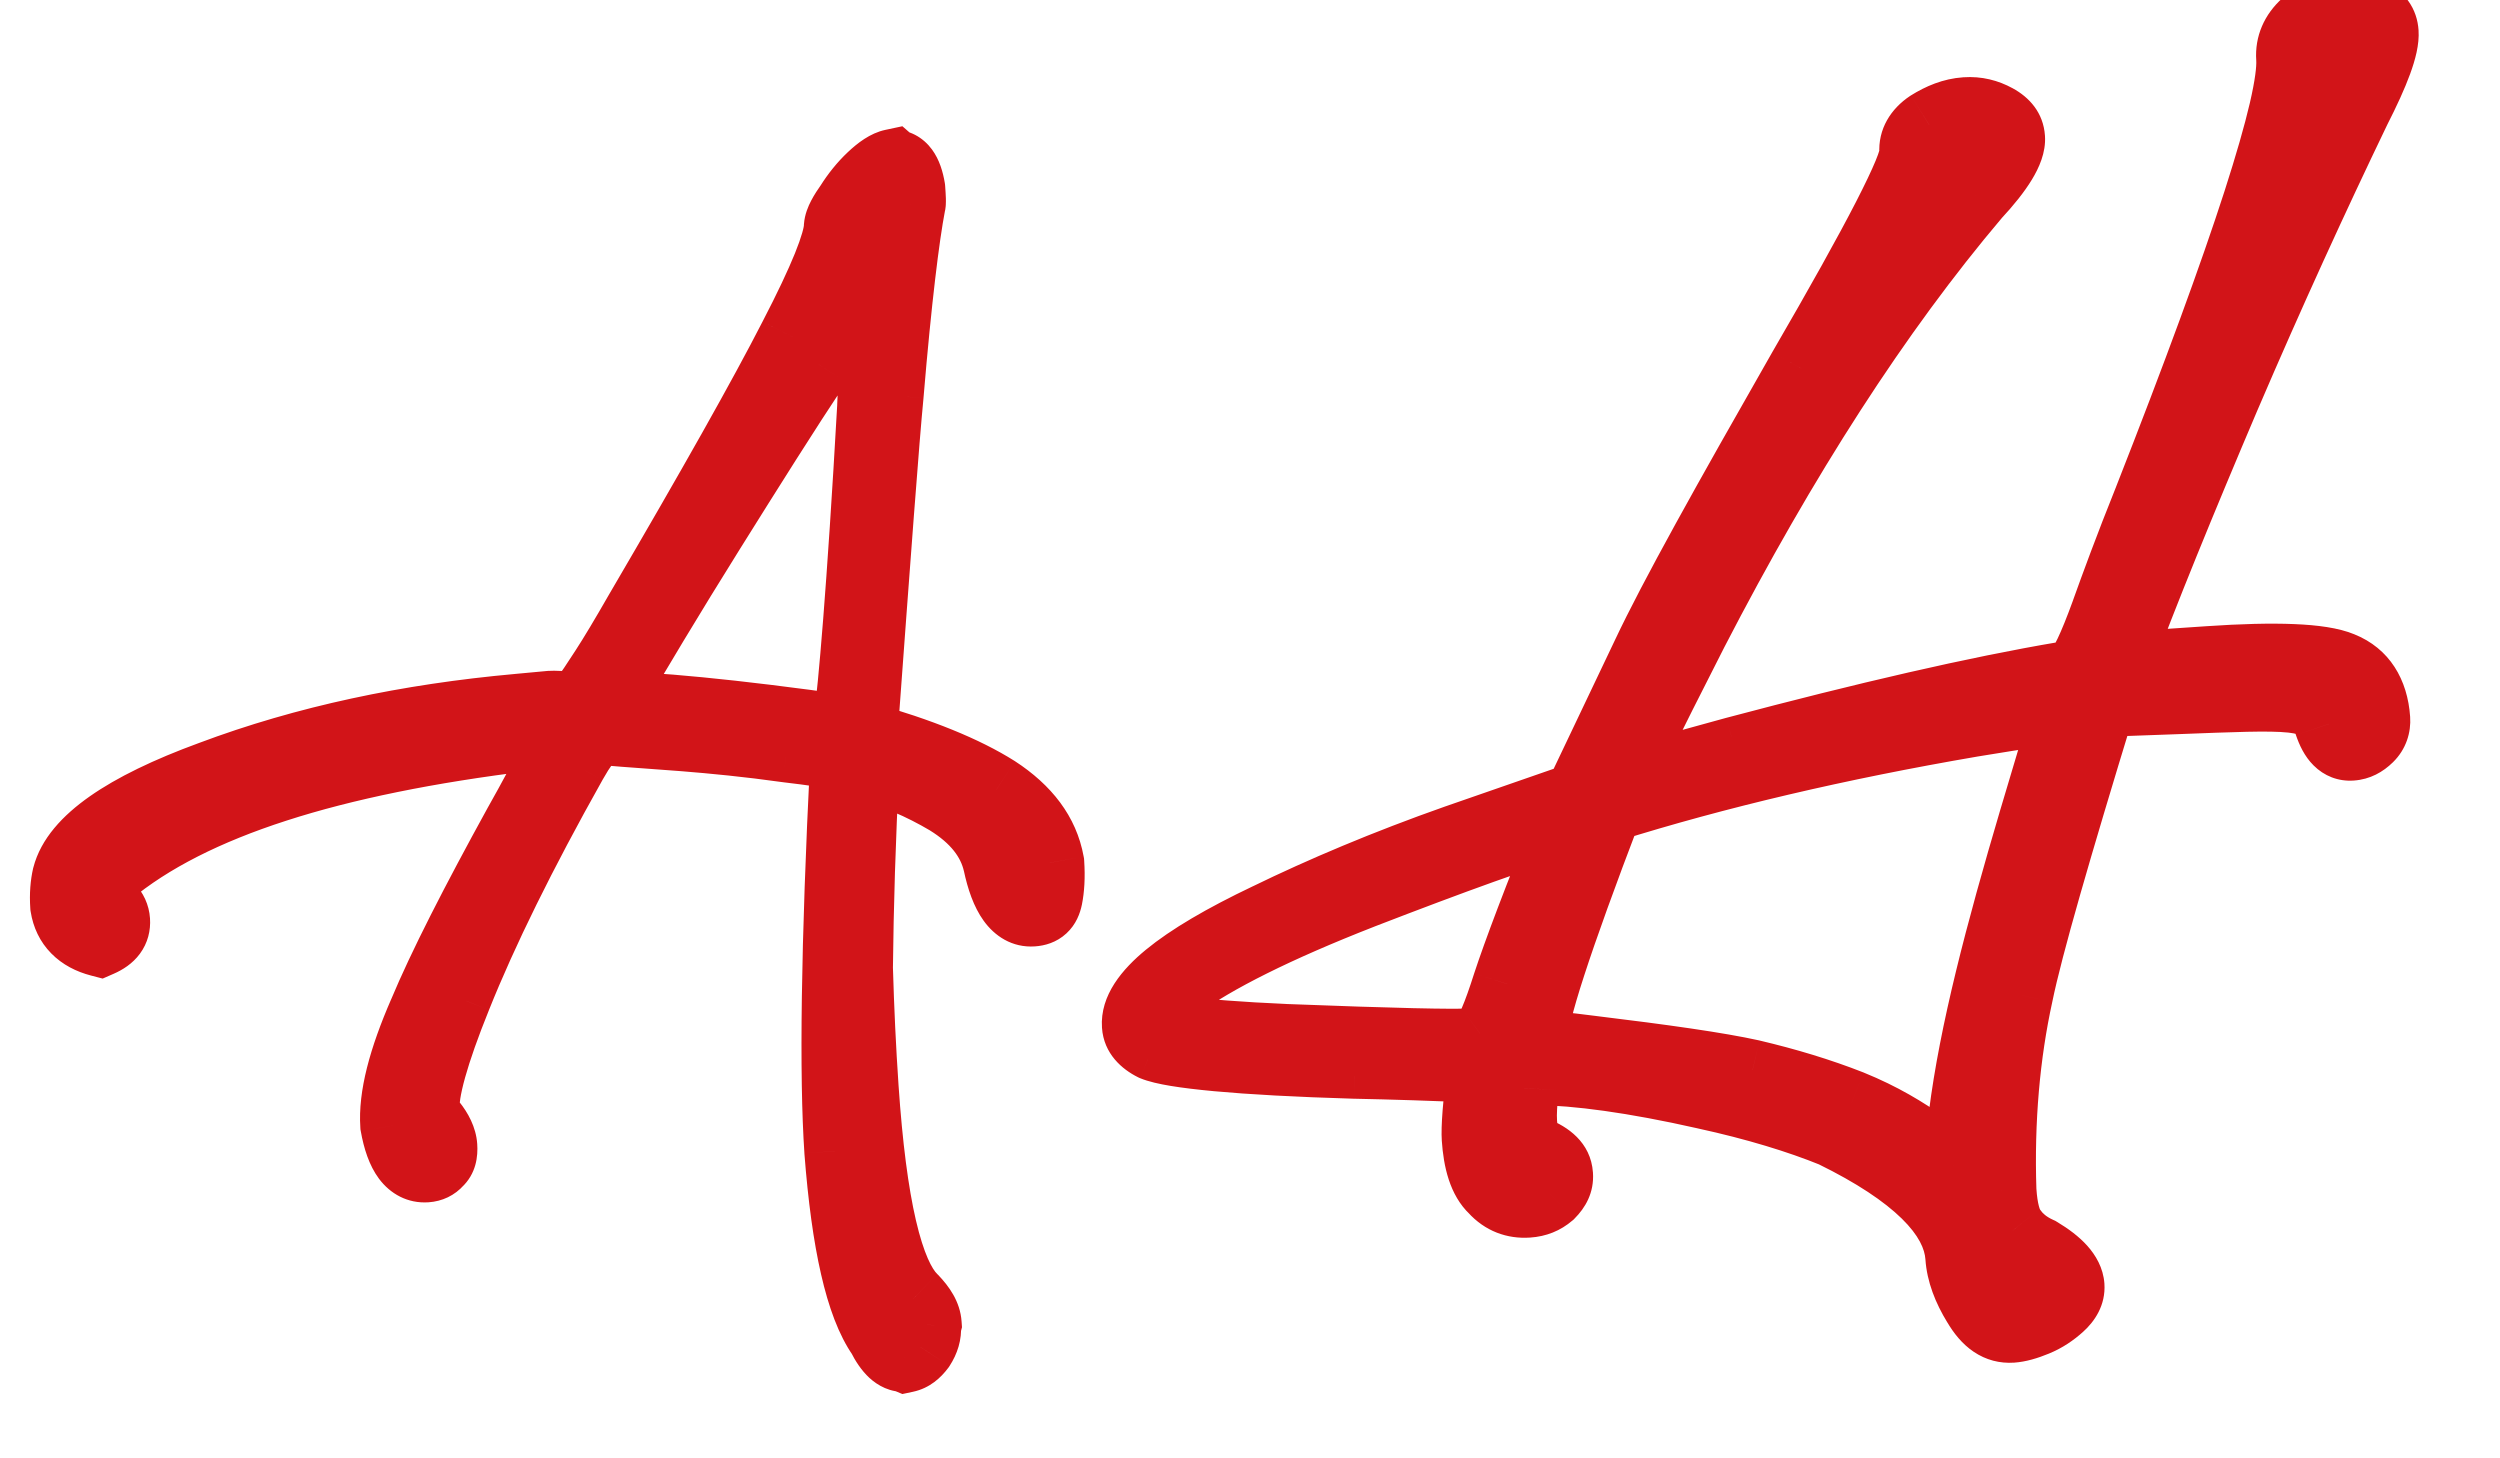
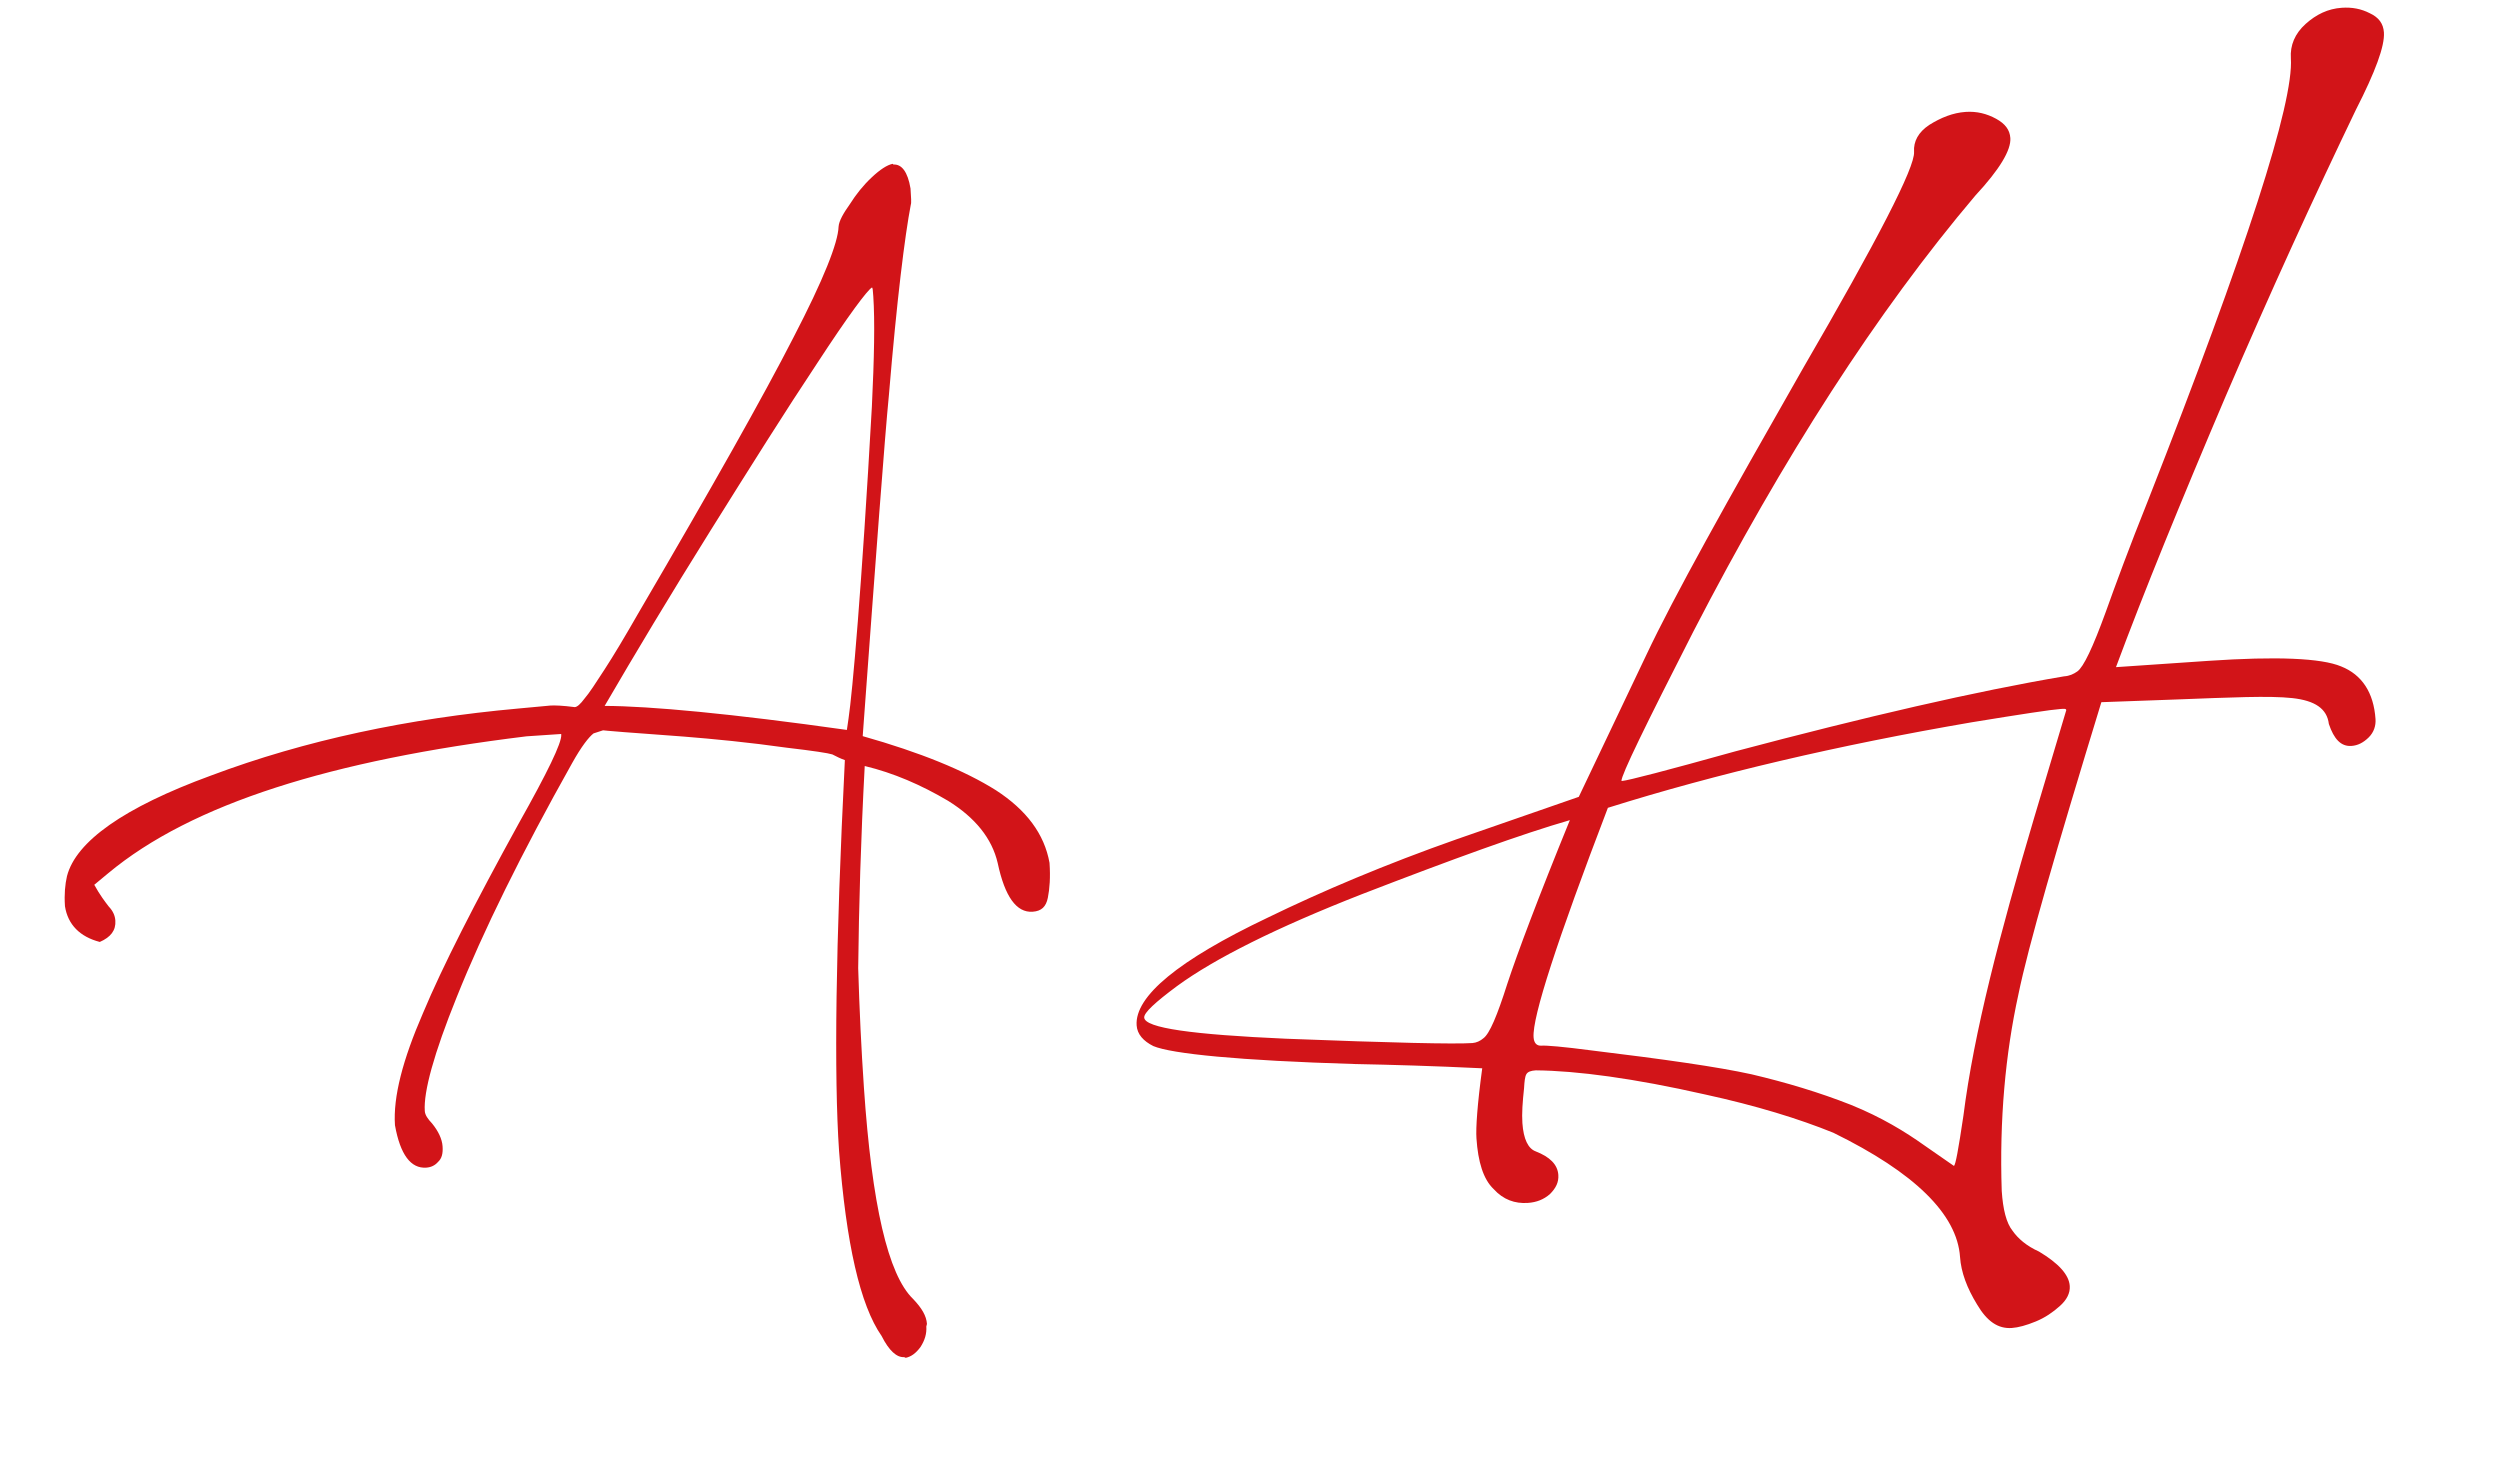
<svg xmlns="http://www.w3.org/2000/svg" width="72" height="42" viewBox="0 0 72 42" fill="none">
  <path d="M26.038 39.085L26.086 39.105C26.247 39.071 26.38 38.969 26.508 38.797C26.635 38.601 26.692 38.411 26.678 38.202L26.696 38.13C26.681 37.898 26.549 37.674 26.298 37.411C25.574 36.714 25.11 34.692 24.881 31.325C24.805 30.21 24.751 29.07 24.716 27.883C24.736 26.108 24.791 24.168 24.904 22.061C25.734 22.261 26.527 22.604 27.305 23.064C28.085 23.548 28.569 24.145 28.734 24.857C28.939 25.823 29.274 26.29 29.739 26.258C29.994 26.241 30.126 26.115 30.178 25.855C30.23 25.595 30.255 25.267 30.226 24.849C30.077 24.019 29.563 23.33 28.684 22.76C27.782 22.192 26.511 21.672 24.846 21.201C25.233 15.926 25.477 12.643 25.601 11.374C25.832 8.606 26.059 6.794 26.231 5.895C26.251 5.847 26.24 5.685 26.223 5.429C26.143 4.945 25.965 4.724 25.733 4.739L25.708 4.718C25.547 4.752 25.346 4.882 25.105 5.109C24.863 5.335 24.648 5.606 24.48 5.874C24.288 6.144 24.163 6.363 24.151 6.527C24.136 6.994 23.718 8.049 22.852 9.718C21.987 11.41 20.508 14.03 18.418 17.602C18.001 18.33 17.666 18.89 17.412 19.28C17.159 19.671 16.969 19.964 16.839 20.113C16.711 20.285 16.622 20.361 16.553 20.365C16.2 20.319 15.966 20.312 15.85 20.32L14.922 20.406C11.769 20.691 8.801 21.312 6.071 22.338C3.567 23.255 2.187 24.235 1.929 25.233C1.875 25.47 1.847 25.751 1.871 26.1C1.954 26.631 2.304 26.98 2.874 27.128C3.191 26.99 3.341 26.793 3.322 26.514C3.313 26.375 3.257 26.239 3.131 26.107C3.029 25.974 2.875 25.775 2.715 25.482L3.113 25.152C5.52 23.145 9.564 21.89 15.164 21.206L16.162 21.139L16.164 21.162C16.18 21.394 15.77 22.238 14.938 23.718C13.671 26.021 12.744 27.834 12.182 29.178C11.597 30.525 11.32 31.593 11.375 32.406C11.527 33.259 11.834 33.658 12.275 33.628C12.414 33.619 12.527 33.564 12.614 33.465C12.724 33.364 12.761 33.222 12.746 33.013C12.732 32.804 12.624 32.578 12.445 32.357C12.32 32.225 12.242 32.114 12.234 31.998C12.196 31.441 12.495 30.347 13.154 28.716C13.912 26.821 15.019 24.576 16.476 21.98C16.746 21.495 16.961 21.224 17.094 21.122L17.368 21.033L17.509 21.047C18.683 21.154 20.437 21.221 22.675 21.536C23.428 21.624 23.852 21.689 23.971 21.727C24.092 21.789 24.213 21.851 24.332 21.89C24.065 27.227 24.018 30.987 24.165 33.147C24.369 35.816 24.77 37.585 25.39 38.476C25.606 38.905 25.829 39.099 26.038 39.085ZM17.414 20.33C18.291 18.824 19.297 17.146 20.454 15.294C21.612 13.442 22.622 11.834 23.532 10.465C24.441 9.073 24.976 8.361 25.11 8.281C25.134 8.28 25.138 8.349 25.151 8.535C25.198 9.232 25.178 10.307 25.11 11.711C24.815 16.981 24.55 19.938 24.438 20.692L24.39 21.022C21.045 20.55 18.721 20.335 17.414 20.33ZM57.941 38.246C58.127 38.233 58.356 38.171 58.629 38.059C58.901 37.947 59.124 37.792 59.322 37.615C59.52 37.439 59.623 37.245 59.609 37.036C59.587 36.711 59.285 36.382 58.725 36.046C58.364 35.884 58.116 35.668 57.961 35.445C57.783 35.224 57.686 34.834 57.65 34.3C57.581 32.251 57.755 30.349 58.129 28.644C58.408 27.272 59.221 24.464 60.519 20.223L62.707 20.144C64.243 20.086 65.359 20.033 66.017 20.105C66.675 20.177 67.018 20.411 67.071 20.85C67.217 21.284 67.419 21.503 67.721 21.483C67.906 21.47 68.064 21.389 68.217 21.239C68.37 21.089 68.427 20.898 68.415 20.712C68.363 19.946 68.025 19.432 67.425 19.193C66.849 18.952 65.562 18.9 63.611 19.032L60.94 19.214C61.749 17.036 62.809 14.444 64.097 11.417C65.385 8.413 66.645 5.667 67.851 3.159C68.407 2.071 68.683 1.329 68.657 0.934C68.639 0.679 68.51 0.501 68.246 0.379C68.004 0.256 67.744 0.203 67.442 0.224C67.047 0.251 66.708 0.414 66.4 0.691C66.093 0.969 65.952 1.305 65.977 1.677C66.064 2.954 64.696 7.2 61.872 14.391C61.314 15.782 60.92 16.859 60.646 17.624C60.272 18.653 60.007 19.207 59.829 19.336C59.717 19.414 59.604 19.468 59.442 19.479C56.905 19.908 53.758 20.636 49.976 21.639C47.984 22.195 46.884 22.479 46.721 22.491L46.698 22.492C46.687 22.329 47.383 20.906 48.763 18.199C51.36 13.169 54.061 8.973 56.891 5.631C57.586 4.883 57.922 4.324 57.898 3.976C57.882 3.743 57.753 3.566 57.487 3.42C57.22 3.275 56.935 3.201 56.61 3.223C56.239 3.249 55.898 3.388 55.562 3.598C55.25 3.806 55.105 4.072 55.125 4.374C55.155 4.815 54.083 6.895 51.911 10.635C49.722 14.471 48.204 17.187 47.409 18.874L45.469 22.949L41.959 24.168C39.908 24.89 38.072 25.668 36.513 26.427C33.937 27.653 32.678 28.695 32.735 29.531C32.752 29.786 32.929 29.984 33.218 30.128C33.747 30.349 35.673 30.544 39.016 30.644C40.068 30.665 41.283 30.699 42.688 30.767C42.548 31.803 42.501 32.483 42.522 32.785C42.567 33.459 42.718 33.962 43.017 34.245C43.295 34.552 43.63 34.669 44.001 34.644C44.257 34.627 44.461 34.543 44.637 34.391C44.812 34.216 44.894 34.047 44.88 33.838C44.859 33.536 44.634 33.318 44.227 33.159C44.012 33.08 43.877 32.81 43.845 32.345C43.826 32.066 43.85 31.738 43.893 31.339C43.904 31.151 43.917 31.01 43.959 30.937C44.001 30.865 44.092 30.835 44.232 30.826C45.422 30.838 47.047 31.054 49.108 31.521C50.577 31.841 51.816 32.223 52.8 32.623C55.141 33.77 56.365 34.97 56.449 36.201C56.479 36.642 56.65 37.097 56.939 37.568C57.229 38.061 57.547 38.273 57.941 38.246ZM32.953 29.306C32.943 29.167 33.273 28.864 33.895 28.402C34.983 27.605 36.766 26.714 39.221 25.753C41.858 24.734 43.839 24.016 45.212 23.62C44.292 25.875 43.699 27.456 43.409 28.338C43.121 29.245 42.9 29.773 42.722 29.902C42.634 29.978 42.521 30.032 42.405 30.04C41.894 30.075 40.095 30.034 37.03 29.915C34.339 29.795 32.973 29.608 32.953 29.306ZM44.167 29.873C44.127 29.293 44.841 27.098 46.307 23.265C49.437 22.282 52.951 21.46 56.779 20.803C58.233 20.565 59.087 20.436 59.343 20.419C59.459 20.411 59.505 20.408 59.508 20.454L58.577 23.574C57.59 26.908 56.849 29.734 56.546 32.135C56.402 33.101 56.317 33.574 56.271 33.577L55.414 32.982C54.874 32.598 54.193 32.178 53.305 31.819C52.394 31.46 51.441 31.175 50.445 30.94C49.474 30.726 47.919 30.505 45.826 30.251C45.002 30.143 44.532 30.105 44.393 30.115C44.254 30.124 44.178 30.036 44.167 29.873Z" fill="#D21418" />
-   <path d="M26.038 39.085L26.424 38.163L26.206 38.072L25.97 38.087L26.038 39.085ZM26.086 39.105L25.701 40.028L25.989 40.148L26.294 40.083L26.086 39.105ZM26.508 38.797L27.31 39.394L27.329 39.368L27.347 39.341L26.508 38.797ZM26.678 38.202L25.71 37.951L25.669 38.108L25.68 38.27L26.678 38.202ZM26.696 38.13L27.664 38.382L27.705 38.225L27.694 38.063L26.696 38.13ZM26.298 37.411L27.021 36.72L27.006 36.705L26.991 36.691L26.298 37.411ZM24.716 27.883L23.717 27.872L23.716 27.892L23.717 27.912L24.716 27.883ZM24.904 22.061L25.138 21.089L23.97 20.807L23.905 22.007L24.904 22.061ZM27.305 23.064L27.832 22.214L27.824 22.209L27.815 22.203L27.305 23.064ZM28.734 24.857L29.712 24.648L29.71 24.64L29.708 24.631L28.734 24.857ZM30.178 25.855L29.198 25.658L29.198 25.658L30.178 25.855ZM30.226 24.849L31.224 24.781L31.22 24.725L31.21 24.671L30.226 24.849ZM28.684 22.76L29.229 21.921L29.218 21.914L28.684 22.76ZM24.846 21.201L23.848 21.128L23.788 21.942L24.574 22.164L24.846 21.201ZM25.601 11.374L26.596 11.472L26.597 11.458L25.601 11.374ZM26.231 5.895L25.309 5.51L25.269 5.605L25.249 5.707L26.231 5.895ZM26.223 5.429L27.221 5.361L27.217 5.314L27.21 5.267L26.223 5.429ZM25.733 4.739L25.075 5.493L25.387 5.765L25.801 5.737L25.733 4.739ZM25.708 4.718L26.365 3.964L25.989 3.636L25.5 3.74L25.708 4.718ZM25.105 5.109L25.789 5.838L25.789 5.838L25.105 5.109ZM24.48 5.874L25.295 6.454L25.312 6.431L25.327 6.406L24.48 5.874ZM24.151 6.527L23.154 6.453L23.152 6.474L23.152 6.495L24.151 6.527ZM22.852 9.718L21.964 9.257L21.961 9.263L22.852 9.718ZM18.418 17.602L17.555 17.097L17.55 17.105L18.418 17.602ZM17.412 19.28L18.251 19.825L18.251 19.825L17.412 19.28ZM16.839 20.113L16.085 19.455L16.06 19.484L16.037 19.515L16.839 20.113ZM16.553 20.365L16.424 21.357L16.522 21.37L16.621 21.363L16.553 20.365ZM15.85 20.32L15.782 19.322L15.77 19.323L15.757 19.324L15.85 20.32ZM14.922 20.406L15.012 21.402L15.015 21.402L14.922 20.406ZM6.071 22.338L6.415 23.277L6.423 23.274L6.071 22.338ZM1.929 25.233L0.961 24.982L0.957 24.996L0.953 25.011L1.929 25.233ZM1.871 26.1L0.873 26.168L0.876 26.211L0.883 26.254L1.871 26.1ZM2.874 27.128L2.623 28.096L2.957 28.183L3.273 28.045L2.874 27.128ZM3.131 26.107L2.339 26.717L2.371 26.76L2.408 26.798L3.131 26.107ZM2.715 25.482L2.076 24.713L1.443 25.24L1.838 25.962L2.715 25.482ZM3.113 25.152L3.752 25.921L3.753 25.92L3.113 25.152ZM15.164 21.206L15.096 20.209L15.069 20.21L15.042 20.214L15.164 21.206ZM16.162 21.139L17.16 21.071L17.092 20.073L16.094 20.141L16.162 21.139ZM14.938 23.718L14.066 23.228L14.061 23.236L14.938 23.718ZM12.182 29.178L13.1 29.577L13.102 29.57L13.105 29.564L12.182 29.178ZM11.375 32.406L10.378 32.474L10.381 32.528L10.391 32.581L11.375 32.406ZM12.614 33.465L11.938 32.728L11.897 32.766L11.861 32.808L12.614 33.465ZM12.445 32.357L13.224 31.729L13.197 31.696L13.168 31.666L12.445 32.357ZM13.154 28.716L14.082 29.09L14.083 29.087L13.154 28.716ZM16.476 21.98L17.348 22.47L17.349 22.467L16.476 21.98ZM17.094 21.122L16.786 20.17L16.622 20.224L16.484 20.329L17.094 21.122ZM17.368 21.033L17.465 20.038L17.258 20.018L17.06 20.082L17.368 21.033ZM17.509 21.047L17.412 22.042L17.418 22.043L17.509 21.047ZM22.675 21.536L22.536 22.526L22.547 22.527L22.558 22.529L22.675 21.536ZM23.971 21.727L24.427 20.837L24.355 20.801L24.279 20.776L23.971 21.727ZM24.332 21.89L25.331 21.939L25.369 21.174L24.64 20.938L24.332 21.89ZM24.165 33.147L23.167 33.214L23.167 33.223L24.165 33.147ZM25.39 38.476L26.283 38.026L26.251 37.963L26.211 37.904L25.39 38.476ZM17.414 20.33L16.55 19.827L15.677 21.324L17.41 21.33L17.414 20.33ZM20.454 15.294L19.606 14.764L19.606 14.764L20.454 15.294ZM23.532 10.465L24.365 11.019L24.37 11.012L23.532 10.465ZM25.11 8.281L25.043 7.284L24.807 7.3L24.603 7.419L25.11 8.281ZM25.11 11.711L26.109 11.767L26.109 11.759L25.11 11.711ZM24.438 20.692L23.448 20.546L23.448 20.55L24.438 20.692ZM24.39 21.022L24.25 22.013L25.238 22.152L25.38 21.165L24.39 21.022ZM25.653 40.008L25.701 40.028L26.472 38.183L26.424 38.163L25.653 40.008ZM26.294 40.083C26.778 39.98 27.099 39.677 27.31 39.394L25.707 38.199C25.683 38.231 25.684 38.221 25.715 38.199C25.751 38.172 25.808 38.142 25.878 38.127L26.294 40.083ZM27.347 39.341C27.57 38.997 27.707 38.595 27.676 38.134L25.68 38.27C25.68 38.266 25.68 38.259 25.681 38.25C25.682 38.241 25.683 38.233 25.685 38.227C25.687 38.221 25.688 38.22 25.686 38.224C25.684 38.227 25.68 38.237 25.67 38.252L27.347 39.341ZM27.646 38.453L27.664 38.382L25.729 37.879L25.71 37.951L27.646 38.453ZM27.694 38.063C27.654 37.478 27.326 37.04 27.021 36.72L25.575 38.102C25.666 38.198 25.702 38.252 25.714 38.273C25.721 38.285 25.703 38.257 25.699 38.198L27.694 38.063ZM26.991 36.691C26.854 36.559 26.607 36.133 26.378 35.143C26.16 34.204 25.991 32.916 25.878 31.257L23.883 31.392C23.999 33.1 24.177 34.507 24.429 35.595C24.67 36.633 25.017 37.566 25.604 38.131L26.991 36.691ZM25.878 31.257C25.803 30.156 25.75 29.03 25.716 27.854L23.717 27.912C23.751 29.111 23.806 30.264 23.883 31.392L25.878 31.257ZM25.716 27.894C25.736 26.132 25.79 24.206 25.902 22.114L23.905 22.007C23.791 24.13 23.736 26.085 23.717 27.872L25.716 27.894ZM24.669 23.033C25.386 23.206 26.087 23.505 26.796 23.924L27.815 22.203C26.967 21.702 26.082 21.316 25.138 21.089L24.669 23.033ZM26.778 23.914C27.401 24.3 27.671 24.7 27.759 25.082L29.708 24.631C29.466 23.59 28.768 22.795 27.832 22.214L26.778 23.914ZM27.756 25.065C27.869 25.6 28.041 26.116 28.327 26.514C28.641 26.953 29.145 27.301 29.807 27.256L29.671 25.261C29.74 25.256 29.822 25.271 29.893 25.31C29.956 25.344 29.97 25.374 29.952 25.349C29.933 25.322 29.894 25.257 29.848 25.135C29.802 25.014 29.756 24.854 29.712 24.648L27.756 25.065ZM29.807 27.256C30.086 27.237 30.426 27.148 30.714 26.881C30.994 26.622 31.108 26.301 31.159 26.052L29.198 25.658C29.195 25.669 29.218 25.541 29.355 25.414C29.5 25.279 29.648 25.262 29.671 25.261L29.807 27.256ZM31.159 26.052C31.231 25.691 31.257 25.272 31.224 24.781L29.229 24.916C29.252 25.261 29.23 25.499 29.198 25.658L31.159 26.052ZM31.21 24.671C30.999 23.502 30.274 22.6 29.229 21.921L28.14 23.599C28.852 24.061 29.154 24.536 29.242 25.026L31.21 24.671ZM29.218 21.914C28.202 21.274 26.828 20.722 25.117 20.239L24.574 22.164C26.194 22.621 27.363 23.109 28.151 23.606L29.218 21.914ZM25.843 21.275C26.231 15.99 26.474 12.724 26.596 11.472L24.605 11.277C24.48 12.561 24.235 15.861 23.848 21.128L25.843 21.275ZM26.597 11.458C26.828 8.694 27.052 6.926 27.213 6.084L25.249 5.707C25.066 6.661 24.836 8.518 24.604 11.291L26.597 11.458ZM27.154 6.281C27.229 6.101 27.237 5.935 27.239 5.896C27.243 5.827 27.242 5.76 27.241 5.709C27.238 5.608 27.229 5.481 27.221 5.361L25.225 5.497C25.23 5.562 25.233 5.616 25.236 5.664C25.239 5.712 25.241 5.746 25.242 5.771C25.242 5.783 25.242 5.79 25.242 5.793C25.242 5.796 25.242 5.791 25.243 5.78C25.243 5.771 25.245 5.745 25.251 5.708C25.254 5.689 25.259 5.663 25.267 5.632C25.275 5.602 25.288 5.559 25.309 5.51L27.154 6.281ZM27.21 5.267C27.158 4.954 27.058 4.601 26.841 4.305C26.593 3.967 26.182 3.707 25.665 3.742L25.801 5.737C25.684 5.745 25.556 5.722 25.438 5.661C25.326 5.603 25.26 5.531 25.229 5.488C25.199 5.448 25.195 5.428 25.203 5.45C25.21 5.471 25.224 5.515 25.236 5.591L27.21 5.267ZM26.39 3.986L26.365 3.964L25.05 5.471L25.075 5.493L26.39 3.986ZM25.5 3.74C25.055 3.834 24.685 4.131 24.42 4.38L25.789 5.838C25.881 5.751 25.944 5.704 25.98 5.68C25.997 5.669 26.001 5.668 25.994 5.672C25.986 5.675 25.959 5.687 25.916 5.696L25.5 3.74ZM24.42 4.38C24.109 4.672 23.841 5.012 23.633 5.343L25.327 6.406C25.456 6.201 25.618 5.998 25.789 5.838L24.42 4.38ZM23.665 5.295C23.559 5.445 23.449 5.61 23.362 5.778C23.28 5.934 23.175 6.171 23.154 6.453L25.148 6.601C25.143 6.667 25.13 6.709 25.126 6.719C25.122 6.73 25.123 6.726 25.135 6.703C25.161 6.653 25.21 6.574 25.295 6.454L23.665 5.295ZM23.152 6.495C23.152 6.492 23.148 6.555 23.102 6.712C23.06 6.859 22.993 7.052 22.894 7.297C22.695 7.787 22.39 8.437 21.964 9.257L23.739 10.179C24.18 9.33 24.517 8.618 24.748 8.047C24.963 7.515 25.137 6.988 25.151 6.559L23.152 6.495ZM21.961 9.263C21.11 10.927 19.645 13.526 17.555 17.097L19.281 18.107C21.372 14.535 22.863 11.893 23.742 10.173L21.961 9.263ZM17.55 17.105C17.136 17.828 16.812 18.369 16.573 18.736L18.251 19.825C18.52 19.411 18.866 18.833 19.286 18.099L17.55 17.105ZM16.573 18.736C16.296 19.163 16.156 19.375 16.085 19.455L17.592 20.77C17.782 20.553 18.022 20.178 18.251 19.825L16.573 18.736ZM16.037 19.515C15.99 19.579 15.984 19.577 16.014 19.55C16.031 19.535 16.076 19.498 16.146 19.462C16.218 19.424 16.334 19.378 16.485 19.368L16.621 21.363C16.981 21.339 17.226 21.148 17.334 21.053C17.457 20.945 17.56 20.819 17.641 20.71L16.037 19.515ZM16.682 19.374C16.302 19.324 15.994 19.308 15.782 19.322L15.918 21.317C15.915 21.318 15.926 21.317 15.952 21.317C15.977 21.317 16.011 21.318 16.056 21.321C16.145 21.326 16.268 21.337 16.424 21.357L16.682 19.374ZM15.757 19.324L14.83 19.41L15.015 21.402L15.943 21.316L15.757 19.324ZM14.833 19.41C11.606 19.701 8.548 20.339 5.72 21.402L6.423 23.274C9.055 22.285 11.931 21.68 15.012 21.402L14.833 19.41ZM5.728 21.399C4.433 21.873 3.373 22.383 2.584 22.936C1.812 23.478 1.177 24.148 0.961 24.982L2.897 25.484C2.939 25.32 3.123 25.001 3.732 24.574C4.324 24.159 5.205 23.72 6.415 23.277L5.728 21.399ZM0.953 25.011C0.877 25.348 0.843 25.727 0.873 26.168L2.869 26.032C2.851 25.776 2.873 25.591 2.904 25.454L0.953 25.011ZM0.883 26.254C0.954 26.708 1.148 27.125 1.476 27.458C1.798 27.786 2.202 27.987 2.623 28.096L3.125 26.16C2.976 26.122 2.919 26.073 2.903 26.057C2.893 26.046 2.871 26.023 2.859 25.946L0.883 26.254ZM3.273 28.045C3.529 27.933 3.815 27.758 4.029 27.468C4.258 27.157 4.344 26.798 4.32 26.447L2.325 26.582C2.323 26.554 2.324 26.505 2.34 26.445C2.357 26.383 2.385 26.326 2.42 26.28C2.484 26.193 2.536 26.185 2.475 26.211L3.273 28.045ZM4.32 26.447C4.294 26.058 4.13 25.705 3.854 25.417L2.408 26.798C2.402 26.792 2.38 26.767 2.36 26.722C2.339 26.675 2.328 26.627 2.325 26.582L4.32 26.447ZM3.924 25.498C3.828 25.373 3.714 25.224 3.593 25.003L1.838 25.962C2.037 26.326 2.23 26.576 2.339 26.717L3.924 25.498ZM3.355 26.252L3.752 25.921L2.474 24.383L2.076 24.713L3.355 26.252ZM3.753 25.92C5.927 24.108 9.723 22.878 15.285 22.199L15.042 20.214C9.405 20.902 5.113 22.183 2.473 24.384L3.753 25.92ZM15.231 22.204L16.23 22.136L16.094 20.141L15.096 20.209L15.231 22.204ZM15.164 21.206L15.166 21.23L17.161 21.094L17.16 21.071L15.164 21.206ZM15.166 21.23C15.154 21.052 15.208 20.966 15.156 21.109C15.123 21.199 15.063 21.339 14.968 21.539C14.777 21.935 14.479 22.494 14.066 23.228L15.809 24.209C16.229 23.463 16.552 22.86 16.77 22.405C16.879 22.18 16.97 21.973 17.035 21.793C17.082 21.666 17.181 21.387 17.161 21.094L15.166 21.23ZM14.061 23.236C12.792 25.544 11.844 27.396 11.26 28.793L13.105 29.564C13.645 28.271 14.55 26.498 15.814 24.2L14.061 23.236ZM11.265 28.78C10.665 30.162 10.306 31.414 10.378 32.474L12.373 32.338C12.335 31.773 12.53 30.887 13.1 29.577L11.265 28.78ZM10.391 32.581C10.478 33.07 10.628 33.561 10.914 33.946C11.239 34.381 11.737 34.667 12.343 34.626L12.207 32.631C12.262 32.627 12.339 32.637 12.416 32.675C12.489 32.711 12.519 32.752 12.519 32.751C12.516 32.748 12.491 32.712 12.458 32.62C12.425 32.53 12.39 32.403 12.36 32.231L10.391 32.581ZM12.343 34.626C12.729 34.6 13.095 34.435 13.367 34.123L11.861 32.808C11.902 32.761 11.959 32.714 12.031 32.679C12.101 32.645 12.165 32.633 12.207 32.631L12.343 34.626ZM13.29 34.202C13.723 33.804 13.768 33.29 13.744 32.945L11.749 33.081C11.751 33.119 11.743 33.081 11.765 33.005C11.792 32.913 11.849 32.81 11.938 32.728L13.29 34.202ZM13.744 32.945C13.711 32.454 13.471 32.036 13.224 31.729L11.667 32.984C11.715 33.045 11.74 33.088 11.751 33.111C11.761 33.134 11.752 33.123 11.749 33.081L13.744 32.945ZM13.168 31.666C13.126 31.622 13.13 31.62 13.148 31.649C13.169 31.683 13.222 31.782 13.232 31.93L11.236 32.066C11.271 32.57 11.592 32.911 11.722 33.048L13.168 31.666ZM13.232 31.93C13.225 31.828 13.25 31.551 13.396 31.028C13.535 30.53 13.76 29.886 14.082 29.09L12.227 28.341C11.89 29.176 11.636 29.895 11.47 30.491C11.311 31.061 11.206 31.61 11.236 32.066L13.232 31.93ZM14.083 29.087C14.819 27.247 15.904 25.043 17.348 22.47L15.604 21.491C14.135 24.109 13.005 26.395 12.226 28.344L14.083 29.087ZM17.349 22.467C17.47 22.252 17.568 22.1 17.641 22.001C17.724 21.889 17.746 21.882 17.704 21.914L16.484 20.329C16.177 20.566 15.879 20.997 15.602 21.494L17.349 22.467ZM17.402 22.073L17.676 21.985L17.06 20.082L16.786 20.17L17.402 22.073ZM17.271 22.029L17.412 22.042L17.606 20.052L17.465 20.038L17.271 22.029ZM17.418 22.043C18.656 22.155 20.327 22.215 22.536 22.526L22.814 20.545C20.547 20.227 18.71 20.152 17.6 20.051L17.418 22.043ZM22.558 22.529C22.93 22.573 23.213 22.61 23.413 22.64C23.514 22.654 23.588 22.667 23.639 22.677C23.703 22.688 23.698 22.69 23.664 22.679L24.279 20.776C24.126 20.726 23.903 20.69 23.708 20.661C23.479 20.627 23.173 20.587 22.792 20.543L22.558 22.529ZM23.516 22.618C23.621 22.671 23.815 22.773 24.025 22.841L24.64 20.938C24.611 20.929 24.564 20.907 24.427 20.837L23.516 22.618ZM23.334 21.84C23.067 27.179 23.016 30.99 23.167 33.214L25.162 33.079C25.02 30.983 25.064 27.275 25.331 21.939L23.334 21.84ZM23.167 33.223C23.272 34.585 23.428 35.748 23.647 36.701C23.861 37.639 24.152 38.449 24.57 39.047L26.211 37.904C26.007 37.612 25.788 37.091 25.596 36.255C25.408 35.433 25.262 34.377 25.162 33.07L23.167 33.223ZM24.497 38.926C24.633 39.197 24.808 39.469 25.038 39.682C25.274 39.899 25.64 40.115 26.106 40.083L25.97 38.087C26.09 38.079 26.195 38.104 26.272 38.137C26.345 38.168 26.385 38.203 26.395 38.212C26.405 38.221 26.397 38.216 26.374 38.182C26.351 38.15 26.32 38.1 26.283 38.026L24.497 38.926ZM18.278 20.834C19.151 19.335 20.151 17.666 21.302 15.824L19.606 14.764C18.443 16.625 17.432 18.312 16.55 19.827L18.278 20.834ZM21.302 15.824C22.461 13.97 23.464 12.374 24.365 11.019L22.7 9.911C21.78 11.293 20.762 12.914 19.606 14.764L21.302 15.824ZM24.37 11.012C24.819 10.324 25.169 9.813 25.419 9.47C25.545 9.298 25.639 9.177 25.702 9.101C25.735 9.063 25.751 9.045 25.754 9.042C25.774 9.021 25.721 9.083 25.617 9.143L24.603 7.419C24.466 7.5 24.366 7.601 24.328 7.64C24.273 7.696 24.218 7.758 24.167 7.819C24.064 7.943 23.942 8.102 23.804 8.292C23.526 8.673 23.154 9.215 22.695 9.918L24.37 11.012ZM25.178 9.279C24.894 9.298 24.637 9.195 24.453 9.031C24.3 8.895 24.23 8.747 24.204 8.685C24.174 8.613 24.16 8.556 24.154 8.531C24.148 8.503 24.145 8.483 24.144 8.477C24.144 8.472 24.145 8.49 24.153 8.603L26.149 8.467C26.144 8.395 26.137 8.285 26.125 8.199C26.121 8.17 26.104 8.043 26.045 7.904C26.015 7.832 25.941 7.678 25.783 7.537C25.595 7.369 25.332 7.264 25.043 7.284L25.178 9.279ZM24.153 8.603C24.196 9.236 24.179 10.258 24.111 11.663L26.109 11.759C26.177 10.355 26.2 9.228 26.149 8.467L24.153 8.603ZM24.112 11.655C23.816 16.933 23.553 19.845 23.448 20.546L25.427 20.84C25.547 20.032 25.814 17.028 26.109 11.767L24.112 11.655ZM23.448 20.55L23.4 20.88L25.38 21.165L25.427 20.835L23.448 20.55ZM24.53 20.032C21.179 19.559 18.797 19.335 17.417 19.33L17.41 21.33C18.644 21.334 20.91 21.541 24.25 22.013L24.53 20.032ZM58.629 38.059L58.249 37.134L58.629 38.059ZM59.322 37.615L59.988 38.361L59.988 38.361L59.322 37.615ZM58.725 36.046L59.239 35.188L59.189 35.158L59.135 35.134L58.725 36.046ZM57.961 35.445L58.782 34.873L58.761 34.845L58.739 34.817L57.961 35.445ZM57.65 34.3L56.65 34.333L56.651 34.35L56.652 34.367L57.65 34.3ZM58.129 28.644L59.105 28.858L59.107 28.851L59.108 28.844L58.129 28.644ZM60.519 20.223L60.483 19.223L59.771 19.249L59.563 19.93L60.519 20.223ZM62.707 20.144L62.743 21.143L62.744 21.143L62.707 20.144ZM67.071 20.85L66.078 20.97L66.091 21.072L66.123 21.17L67.071 20.85ZM68.217 21.239L67.516 20.526L67.516 20.526L68.217 21.239ZM67.425 19.193L67.039 20.116L67.047 20.119L67.054 20.122L67.425 19.193ZM60.94 19.214L60.003 18.866L59.464 20.317L61.008 20.212L60.94 19.214ZM64.097 11.417L63.178 11.023L63.176 11.025L64.097 11.417ZM67.851 3.159L66.961 2.704L66.955 2.715L66.95 2.726L67.851 3.159ZM68.246 0.379L67.79 1.27L67.809 1.279L67.827 1.287L68.246 0.379ZM66.4 0.691L67.07 1.434L66.4 0.691ZM61.872 14.391L62.8 14.764L62.803 14.757L61.872 14.391ZM60.646 17.624L61.586 17.965L61.587 17.962L60.646 17.624ZM59.829 19.336L60.4 20.157L60.408 20.152L60.415 20.146L59.829 19.336ZM59.442 19.479L59.374 18.482L59.324 18.485L59.275 18.493L59.442 19.479ZM49.976 21.639L49.72 20.673L49.708 20.676L49.976 21.639ZM46.698 22.492L45.7 22.56L45.768 23.558L46.766 23.49L46.698 22.492ZM48.763 18.199L47.874 17.74L47.871 17.745L48.763 18.199ZM56.891 5.631L56.159 4.949L56.142 4.967L56.127 4.985L56.891 5.631ZM57.487 3.42L57.965 2.542L57.965 2.542L57.487 3.42ZM55.562 3.598L55.033 2.749L55.021 2.757L55.008 2.765L55.562 3.598ZM51.911 10.635L51.047 10.133L51.043 10.14L51.911 10.635ZM47.409 18.874L48.312 19.304L48.313 19.3L47.409 18.874ZM45.469 22.949L45.797 23.894L46.192 23.756L46.372 23.379L45.469 22.949ZM41.959 24.168L41.631 23.223L41.627 23.224L41.959 24.168ZM36.513 26.427L36.943 27.331L36.951 27.326L36.513 26.427ZM33.218 30.128L32.774 31.024L32.803 31.038L32.833 31.051L33.218 30.128ZM39.016 30.644L38.987 31.643L38.996 31.643L39.016 30.644ZM42.688 30.767L43.679 30.901L43.824 29.821L42.736 29.768L42.688 30.767ZM43.017 34.245L43.76 33.575L43.733 33.545L43.705 33.518L43.017 34.245ZM44.637 34.391L45.29 35.148L45.319 35.124L45.345 35.097L44.637 34.391ZM44.227 33.159L44.59 32.227L44.58 32.224L44.57 32.22L44.227 33.159ZM43.893 31.339L44.887 31.445L44.89 31.42L44.892 31.395L43.893 31.339ZM44.232 30.826L44.242 29.826L44.203 29.825L44.164 29.828L44.232 30.826ZM49.108 31.521L48.888 32.496L48.895 32.498L49.108 31.521ZM52.8 32.623L53.24 31.725L53.208 31.709L53.176 31.696L52.8 32.623ZM56.939 37.568L57.801 37.061L57.796 37.053L57.791 37.044L56.939 37.568ZM33.895 28.402L33.304 27.595L33.298 27.599L33.895 28.402ZM39.221 25.753L38.86 24.821L38.856 24.822L39.221 25.753ZM45.212 23.62L46.138 23.997L46.917 22.086L44.934 22.659L45.212 23.62ZM43.409 28.338L42.459 28.026L42.456 28.035L43.409 28.338ZM42.722 29.902L42.136 29.092L42.102 29.116L42.069 29.144L42.722 29.902ZM37.03 29.915L36.986 30.914L36.992 30.915L37.03 29.915ZM46.307 23.265L46.008 22.311L45.546 22.456L45.373 22.908L46.307 23.265ZM56.779 20.803L56.617 19.817L56.61 19.818L56.779 20.803ZM59.508 20.454L60.466 20.741L60.518 20.567L60.506 20.387L59.508 20.454ZM58.577 23.574L57.619 23.288L57.618 23.29L58.577 23.574ZM56.546 32.135L57.535 32.282L57.537 32.271L57.538 32.26L56.546 32.135ZM56.271 33.577L55.7 34.398L55.989 34.598L56.339 34.574L56.271 33.577ZM55.414 32.982L54.834 33.797L54.843 33.803L55.414 32.982ZM53.305 31.819L53.68 30.892L53.671 30.888L53.305 31.819ZM50.445 30.94L50.676 29.967L50.668 29.965L50.66 29.963L50.445 30.94ZM45.826 30.251L45.697 31.242L45.705 31.243L45.826 30.251ZM58.009 39.244C58.346 39.221 58.688 39.116 59.008 38.984L58.249 37.134C58.025 37.226 57.908 37.246 57.874 37.248L58.009 39.244ZM59.008 38.984C59.409 38.82 59.727 38.595 59.988 38.361L58.656 36.87C58.521 36.99 58.393 37.075 58.249 37.134L59.008 38.984ZM59.988 38.361C60.319 38.066 60.649 37.595 60.607 36.968L58.611 37.104C58.605 37.014 58.627 36.936 58.652 36.887C58.674 36.845 58.687 36.842 58.656 36.87L59.988 38.361ZM60.607 36.968C60.575 36.51 60.352 36.144 60.112 35.876C59.873 35.61 59.566 35.384 59.239 35.188L58.211 36.904C58.444 37.044 58.568 37.15 58.625 37.214C58.681 37.276 58.62 37.237 58.611 37.104L60.607 36.968ZM59.135 35.134C58.923 35.039 58.823 34.933 58.782 34.873L57.14 36.016C57.409 36.402 57.806 36.73 58.315 36.959L59.135 35.134ZM58.739 34.817C58.77 34.855 58.749 34.848 58.719 34.733C58.69 34.623 58.663 34.461 58.648 34.232L56.652 34.367C56.69 34.919 56.794 35.591 57.182 36.073L58.739 34.817ZM58.649 34.266C58.583 32.294 58.751 30.476 59.105 28.858L57.152 28.43C56.758 30.223 56.578 32.208 56.65 34.333L58.649 34.266ZM59.108 28.844C59.377 27.529 60.172 24.773 61.475 20.515L59.563 19.93C58.27 24.154 57.44 27.015 57.149 28.444L59.108 28.844ZM60.555 21.222L62.743 21.143L62.671 19.144L60.483 19.223L60.555 21.222ZM62.744 21.143C64.335 21.083 65.345 21.038 65.909 21.099L66.126 19.111C65.373 19.029 64.15 19.089 62.669 19.145L62.744 21.143ZM65.909 21.099C66.027 21.112 66.106 21.13 66.156 21.145C66.206 21.161 66.213 21.17 66.197 21.159C66.177 21.145 66.143 21.114 66.114 21.065C66.086 21.017 66.079 20.979 66.078 20.97L68.064 20.73C68.004 20.241 67.762 19.813 67.345 19.521C66.973 19.26 66.531 19.155 66.126 19.111L65.909 21.099ZM66.123 21.17C66.218 21.449 66.366 21.78 66.63 22.043C66.932 22.346 67.337 22.511 67.788 22.48L67.653 20.485C67.709 20.481 67.787 20.488 67.871 20.52C67.954 20.552 68.012 20.597 68.045 20.63C68.075 20.66 68.08 20.676 68.07 20.657C68.06 20.639 68.042 20.599 68.019 20.531L66.123 21.17ZM67.788 22.48C68.263 22.448 68.635 22.23 68.918 21.952L67.516 20.526C67.498 20.544 67.505 20.532 67.537 20.517C67.553 20.509 67.573 20.501 67.594 20.495C67.616 20.489 67.636 20.486 67.653 20.485L67.788 22.48ZM68.918 21.952C69.302 21.575 69.443 21.088 69.412 20.644L67.417 20.78C67.415 20.748 67.418 20.704 67.436 20.654C67.454 20.602 67.484 20.558 67.516 20.526L68.918 21.952ZM69.412 20.644C69.34 19.577 68.824 18.674 67.796 18.264L67.054 20.122C67.225 20.19 67.385 20.314 67.417 20.78L69.412 20.644ZM67.811 18.27C67.349 18.078 66.733 18.001 66.075 17.974C65.387 17.945 64.538 17.967 63.543 18.035L63.679 20.03C64.635 19.965 65.404 19.947 65.992 19.972C66.609 19.998 66.924 20.068 67.039 20.116L67.811 18.27ZM63.543 18.035L60.873 18.216L61.008 20.212L63.679 20.03L63.543 18.035ZM61.878 19.562C62.678 17.406 63.731 14.831 65.017 11.808L63.176 11.025C61.887 14.057 60.819 16.666 60.003 18.866L61.878 19.562ZM65.016 11.811C66.298 8.821 67.552 6.089 68.753 3.592L66.95 2.726C65.738 5.246 64.473 8.004 63.178 11.023L65.016 11.811ZM68.742 3.614C69.028 3.053 69.257 2.555 69.412 2.129C69.555 1.736 69.683 1.285 69.654 0.867L67.659 1.002C67.657 0.979 67.66 1.096 67.533 1.444C67.418 1.761 67.23 2.177 66.961 2.704L68.742 3.614ZM69.654 0.867C69.635 0.58 69.546 0.282 69.349 0.014C69.157 -0.248 68.907 -0.417 68.664 -0.529L67.827 1.287C67.849 1.297 67.796 1.278 67.739 1.2C67.676 1.115 67.661 1.033 67.659 1.002L69.654 0.867ZM68.701 -0.511C68.286 -0.723 67.843 -0.806 67.374 -0.774L67.51 1.221C67.644 1.212 67.722 1.234 67.79 1.27L68.701 -0.511ZM67.374 -0.774C66.718 -0.729 66.175 -0.452 65.731 -0.051L67.07 1.434C67.242 1.279 67.376 1.231 67.51 1.221L67.374 -0.774ZM65.731 -0.051C65.216 0.413 64.932 1.04 64.98 1.744L66.975 1.609C66.973 1.573 66.978 1.554 66.984 1.541C66.99 1.525 67.01 1.488 67.07 1.434L65.731 -0.051ZM64.98 1.744C64.99 1.904 64.954 2.283 64.796 2.965C64.644 3.617 64.402 4.462 64.065 5.509C63.39 7.6 62.35 10.438 60.941 14.025L62.803 14.757C64.218 11.153 65.275 8.272 65.968 6.123C66.314 5.05 66.575 4.145 66.744 3.417C66.906 2.718 67.008 2.088 66.975 1.609L64.98 1.744ZM60.944 14.018C60.379 15.425 59.981 16.514 59.704 17.286L61.587 17.962C61.859 17.203 62.248 16.139 62.8 14.764L60.944 14.018ZM59.706 17.283C59.523 17.786 59.376 18.146 59.261 18.387C59.204 18.507 59.163 18.579 59.139 18.616C59.103 18.671 59.135 18.604 59.242 18.526L60.415 20.146C60.612 20.004 60.743 19.819 60.819 19.702C60.906 19.567 60.989 19.411 61.066 19.248C61.222 18.922 61.395 18.491 61.586 17.965L59.706 17.283ZM59.257 18.516C59.242 18.526 59.255 18.515 59.287 18.503C59.303 18.496 59.32 18.491 59.337 18.487C59.354 18.483 59.367 18.482 59.374 18.482L59.51 20.477C59.902 20.45 60.186 20.306 60.4 20.157L59.257 18.516ZM59.275 18.493C56.694 18.93 53.514 19.666 49.72 20.673L50.233 22.606C54.001 21.605 57.115 20.887 59.609 20.465L59.275 18.493ZM49.708 20.676C48.714 20.953 47.947 21.161 47.41 21.301C47.141 21.372 46.935 21.423 46.789 21.457C46.603 21.501 46.594 21.497 46.653 21.493L46.789 23.488C46.929 23.479 47.119 23.434 47.247 23.404C47.416 23.365 47.64 23.308 47.915 23.237C48.467 23.093 49.247 22.881 50.245 22.602L49.708 20.676ZM46.653 21.493L46.63 21.494L46.766 23.49L46.789 23.488L46.653 21.493ZM47.696 22.424C47.702 22.512 47.694 22.579 47.69 22.609C47.685 22.644 47.679 22.669 47.676 22.681C47.671 22.704 47.667 22.713 47.672 22.699C47.681 22.672 47.702 22.618 47.741 22.528C47.817 22.35 47.939 22.088 48.109 21.734C48.45 21.03 48.964 20.006 49.654 18.653L47.871 17.745C47.182 19.099 46.659 20.14 46.308 20.865C46.134 21.226 45.997 21.519 45.903 21.739C45.857 21.847 45.814 21.952 45.782 22.045C45.766 22.091 45.747 22.149 45.732 22.212C45.723 22.252 45.689 22.39 45.7 22.56L47.696 22.424ZM49.651 18.658C52.225 13.675 54.886 9.546 57.654 6.277L56.127 4.985C53.236 8.399 50.496 12.664 47.874 17.74L49.651 18.658ZM57.622 6.312C57.995 5.912 58.302 5.53 58.519 5.172C58.716 4.847 58.929 4.398 58.895 3.908L56.9 4.044C56.894 3.958 56.913 3.92 56.903 3.95C56.893 3.978 56.868 4.038 56.809 4.135C56.69 4.331 56.482 4.602 56.159 4.949L57.622 6.312ZM58.895 3.908C58.85 3.242 58.441 2.801 57.965 2.542L57.008 4.298C57.054 4.323 57.024 4.317 56.981 4.258C56.959 4.228 56.938 4.19 56.923 4.148C56.908 4.106 56.902 4.07 56.9 4.044L58.895 3.908ZM57.965 2.542C57.549 2.315 57.076 2.189 56.542 2.226L56.678 4.221C56.795 4.213 56.892 4.235 57.008 4.298L57.965 2.542ZM56.542 2.226C55.954 2.266 55.455 2.486 55.033 2.749L56.092 4.446C56.341 4.291 56.523 4.232 56.678 4.221L56.542 2.226ZM55.008 2.765C54.466 3.126 54.078 3.707 54.127 4.442L56.123 4.306C56.124 4.321 56.123 4.344 56.117 4.37C56.111 4.397 56.102 4.42 56.092 4.438C56.072 4.474 56.063 4.466 56.116 4.43L55.008 2.765ZM54.127 4.442C54.119 4.315 54.148 4.256 54.124 4.339C54.107 4.397 54.075 4.491 54.017 4.631C53.902 4.909 53.717 5.299 53.455 5.81C52.931 6.83 52.13 8.267 51.047 10.133L52.776 11.138C53.865 9.263 54.686 7.79 55.233 6.725C55.506 6.194 55.72 5.747 55.865 5.394C55.938 5.218 56.001 5.049 56.046 4.894C56.083 4.764 56.139 4.544 56.123 4.306L54.127 4.442ZM51.043 10.14C48.861 13.963 47.32 16.717 46.504 18.448L48.313 19.3C49.088 17.656 50.584 14.978 52.78 11.131L51.043 10.14ZM46.506 18.444L44.566 22.519L46.372 23.379L48.312 19.304L46.506 18.444ZM45.141 22.004L41.631 23.223L42.287 25.112L45.797 23.894L45.141 22.004ZM41.627 23.224C39.541 23.959 37.669 24.752 36.075 25.529L36.951 27.326C38.474 26.584 40.276 25.821 42.291 25.111L41.627 23.224ZM36.084 25.524C34.767 26.151 33.723 26.759 33.001 27.353C32.34 27.897 31.673 28.654 31.737 29.599L33.732 29.463C33.74 29.571 33.674 29.389 34.272 28.897C34.809 28.455 35.683 27.93 36.943 27.331L36.084 25.524ZM31.737 29.599C31.788 30.354 32.322 30.8 32.774 31.024L33.663 29.232C33.603 29.202 33.612 29.195 33.644 29.232C33.661 29.253 33.682 29.285 33.7 29.328C33.719 29.373 33.729 29.419 33.732 29.463L31.737 29.599ZM32.833 31.051C33.079 31.153 33.395 31.221 33.714 31.274C34.053 31.33 34.474 31.381 34.97 31.427C35.964 31.519 37.304 31.593 38.987 31.643L39.046 29.644C37.386 29.595 36.091 29.522 35.154 29.435C34.684 29.392 34.316 29.347 34.041 29.301C33.904 29.278 33.797 29.257 33.718 29.238C33.635 29.217 33.603 29.205 33.604 29.205L32.833 31.051ZM38.996 31.643C40.041 31.665 41.247 31.699 42.639 31.766L42.736 29.768C41.32 29.7 40.094 29.666 39.037 29.644L38.996 31.643ZM41.697 30.634C41.558 31.662 41.496 32.436 41.524 32.853L43.519 32.717C43.507 32.53 43.538 31.945 43.679 30.901L41.697 30.634ZM41.524 32.853C41.573 33.576 41.742 34.414 42.33 34.971L43.705 33.518C43.71 33.523 43.67 33.488 43.624 33.348C43.578 33.208 43.539 33.003 43.519 32.717L41.524 32.853ZM42.275 34.914C42.769 35.462 43.407 35.687 44.069 35.642L43.933 33.647C43.875 33.651 43.848 33.642 43.839 33.638C43.831 33.635 43.804 33.624 43.76 33.575L42.275 34.914ZM44.069 35.642C44.529 35.611 44.941 35.449 45.29 35.148L43.984 33.633C43.978 33.639 43.975 33.641 43.975 33.641C43.975 33.641 43.976 33.64 43.977 33.64C43.977 33.64 43.975 33.641 43.969 33.642C43.963 33.643 43.952 33.645 43.933 33.647L44.069 35.642ZM45.345 35.097C45.653 34.789 45.917 34.354 45.877 33.77L43.882 33.906C43.88 33.883 43.881 33.852 43.887 33.815C43.894 33.778 43.905 33.745 43.917 33.718C43.941 33.664 43.961 33.653 43.929 33.685L45.345 35.097ZM45.877 33.77C45.817 32.885 45.129 32.437 44.59 32.227L43.864 34.091C43.923 34.114 43.961 34.133 43.981 34.146C44.001 34.158 43.998 34.159 43.984 34.144C43.968 34.128 43.942 34.096 43.919 34.048C43.896 33.998 43.885 33.948 43.882 33.906L45.877 33.77ZM44.57 32.22C44.663 32.254 44.737 32.306 44.79 32.359C44.84 32.41 44.863 32.452 44.87 32.466C44.876 32.48 44.871 32.474 44.864 32.44C44.856 32.406 44.848 32.353 44.843 32.277L42.847 32.413C42.868 32.715 42.926 33.036 43.064 33.327C43.209 33.63 43.466 33.946 43.884 34.098L44.57 32.22ZM44.843 32.277C44.83 32.094 44.845 31.842 44.887 31.445L42.899 31.232C42.856 31.634 42.822 32.039 42.847 32.413L44.843 32.277ZM44.892 31.395C44.894 31.352 44.896 31.319 44.898 31.291C44.901 31.263 44.903 31.247 44.904 31.241C44.905 31.233 44.904 31.246 44.896 31.272C44.892 31.286 44.886 31.307 44.876 31.333C44.866 31.359 44.85 31.394 44.827 31.434L43.091 30.441C42.973 30.647 42.939 30.856 42.925 30.949C42.908 31.065 42.9 31.186 42.895 31.282L44.892 31.395ZM44.827 31.434C44.707 31.643 44.532 31.747 44.421 31.79C44.329 31.826 44.271 31.825 44.299 31.823L44.164 29.828C44.023 29.837 43.415 29.875 43.091 30.441L44.827 31.434ZM44.221 31.826C45.314 31.837 46.862 32.038 48.888 32.496L49.329 30.545C47.231 30.071 45.531 29.839 44.242 29.826L44.221 31.826ZM48.895 32.498C50.319 32.808 51.502 33.175 52.423 33.549L53.176 31.696C52.13 31.271 50.835 30.873 49.321 30.544L48.895 32.498ZM52.359 33.521C53.479 34.069 54.267 34.601 54.771 35.095C55.273 35.587 55.432 35.979 55.452 36.269L57.447 36.133C57.383 35.193 56.888 34.369 56.171 33.666C55.456 32.966 54.461 32.324 53.24 31.725L52.359 33.521ZM55.452 36.269C55.496 36.92 55.743 37.531 56.086 38.091L57.791 37.044C57.557 36.663 57.463 36.364 57.447 36.133L55.452 36.269ZM56.077 38.074C56.266 38.396 56.51 38.707 56.842 38.931C57.196 39.17 57.595 39.272 58.009 39.244L57.874 37.248C57.873 37.248 57.877 37.248 57.886 37.249C57.894 37.249 57.904 37.251 57.915 37.254C57.94 37.261 57.955 37.27 57.96 37.273C57.962 37.274 57.902 37.233 57.801 37.061L56.077 38.074ZM33.95 29.238C33.963 29.424 33.916 29.563 33.889 29.629C33.86 29.698 33.831 29.74 33.823 29.751C33.809 29.771 33.816 29.757 33.875 29.701C33.989 29.592 34.188 29.43 34.491 29.205L33.298 27.599C32.979 27.837 32.702 28.056 32.498 28.25C32.399 28.344 32.287 28.46 32.194 28.591C32.132 28.678 31.928 28.971 31.955 29.374L33.95 29.238ZM34.485 29.209C35.467 28.49 37.152 27.636 39.585 26.685L38.856 24.822C36.38 25.791 34.5 26.72 33.304 27.595L34.485 29.209ZM39.581 26.686C42.219 25.667 44.163 24.963 45.489 24.58L44.934 22.659C43.514 23.069 41.496 23.802 38.86 24.821L39.581 26.686ZM44.285 23.242C43.363 25.503 42.76 27.11 42.459 28.026L44.359 28.65C44.638 27.801 45.22 26.247 46.138 23.997L44.285 23.242ZM42.456 28.035C42.315 28.478 42.2 28.799 42.107 29.014C42.06 29.121 42.028 29.181 42.012 29.207C41.985 29.251 42.021 29.175 42.136 29.092L43.309 30.712C43.513 30.564 43.643 30.374 43.716 30.254C43.8 30.117 43.875 29.963 43.942 29.81C44.075 29.501 44.215 29.105 44.362 28.642L42.456 28.035ZM42.069 29.144C42.094 29.122 42.126 29.101 42.166 29.084C42.205 29.066 42.263 29.047 42.337 29.042L42.473 31.038C42.847 31.012 43.158 30.846 43.375 30.659L42.069 29.144ZM42.337 29.042C41.894 29.072 40.166 29.036 37.069 28.916L36.992 30.915C40.024 31.032 41.894 31.077 42.473 31.038L42.337 29.042ZM37.075 28.916C35.735 28.856 34.763 28.781 34.135 28.689C33.813 28.642 33.635 28.598 33.557 28.57C33.514 28.555 33.559 28.564 33.633 28.621C33.703 28.675 33.926 28.873 33.95 29.238L31.955 29.374C31.985 29.814 32.255 30.084 32.414 30.207C32.577 30.332 32.753 30.407 32.883 30.453C33.151 30.549 33.487 30.616 33.845 30.668C34.578 30.776 35.635 30.854 36.986 30.914L37.075 28.916ZM45.164 29.806C45.166 29.831 45.165 29.722 45.25 29.371C45.326 29.058 45.449 28.636 45.624 28.097C45.973 27.021 46.511 25.533 47.241 23.622L45.373 22.908C44.638 24.83 44.086 26.355 43.721 27.48C43.539 28.042 43.399 28.517 43.307 28.899C43.223 29.243 43.148 29.625 43.169 29.941L45.164 29.806ZM46.607 24.219C49.686 23.253 53.155 22.44 56.948 21.789L56.61 19.818C52.746 20.481 49.188 21.313 46.008 22.311L46.607 24.219ZM56.941 21.79C58.423 21.547 59.215 21.43 59.41 21.417L59.275 19.422C58.959 19.443 58.042 19.582 56.617 19.817L56.941 21.79ZM59.41 21.417C59.445 21.415 59.45 21.414 59.45 21.414C59.447 21.414 59.435 21.415 59.416 21.414C59.398 21.414 59.363 21.412 59.318 21.405C59.244 21.394 59.024 21.352 58.819 21.163C58.585 20.947 58.521 20.684 58.511 20.522L60.506 20.387C60.493 20.202 60.423 19.922 60.176 19.694C59.958 19.492 59.718 19.443 59.618 19.428C59.511 19.412 59.42 19.414 59.384 19.415C59.342 19.417 59.298 19.42 59.275 19.422L59.41 21.417ZM58.55 20.169L57.619 23.288L59.535 23.86L60.466 20.741L58.55 20.169ZM57.618 23.29C56.631 26.626 55.868 29.521 55.554 32.009L57.538 32.26C57.831 29.948 58.55 27.189 59.536 23.858L57.618 23.29ZM55.557 31.987C55.485 32.47 55.43 32.813 55.389 33.032C55.367 33.146 55.355 33.201 55.35 33.217C55.346 33.231 55.356 33.191 55.384 33.131C55.396 33.105 55.435 33.023 55.51 32.933C55.549 32.885 55.618 32.811 55.721 32.742C55.828 32.672 55.991 32.593 56.203 32.579L56.339 34.574C56.758 34.546 56.991 34.28 57.05 34.209C57.132 34.11 57.177 34.017 57.196 33.976C57.239 33.886 57.264 33.8 57.276 33.755C57.305 33.652 57.331 33.527 57.355 33.402C57.403 33.142 57.463 32.766 57.535 32.282L55.557 31.987ZM56.841 32.755L55.984 32.16L54.843 33.803L55.7 34.398L56.841 32.755ZM55.993 32.167C55.407 31.75 54.657 31.288 53.68 30.892L52.929 32.745C53.728 33.069 54.341 33.446 54.834 33.797L55.993 32.167ZM53.671 30.888C52.707 30.509 51.708 30.211 50.676 29.967L50.215 31.913C51.175 32.14 52.081 32.412 52.939 32.749L53.671 30.888ZM50.66 29.963C49.636 29.737 48.035 29.512 45.946 29.258L45.705 31.243C47.804 31.498 49.313 31.714 50.23 31.916L50.66 29.963ZM45.955 29.259C45.535 29.204 45.198 29.166 44.944 29.143C44.719 29.122 44.488 29.106 44.325 29.117L44.461 31.112C44.438 31.114 44.511 31.112 44.762 31.135C44.983 31.155 45.292 31.19 45.697 31.242L45.955 29.259ZM44.325 29.117C44.495 29.105 44.761 29.157 44.969 29.382C45.143 29.573 45.162 29.766 45.164 29.806L43.169 29.941C43.183 30.144 43.245 30.462 43.495 30.735C43.778 31.043 44.152 31.133 44.461 31.112L44.325 29.117Z" fill="#D21418" />
</svg>